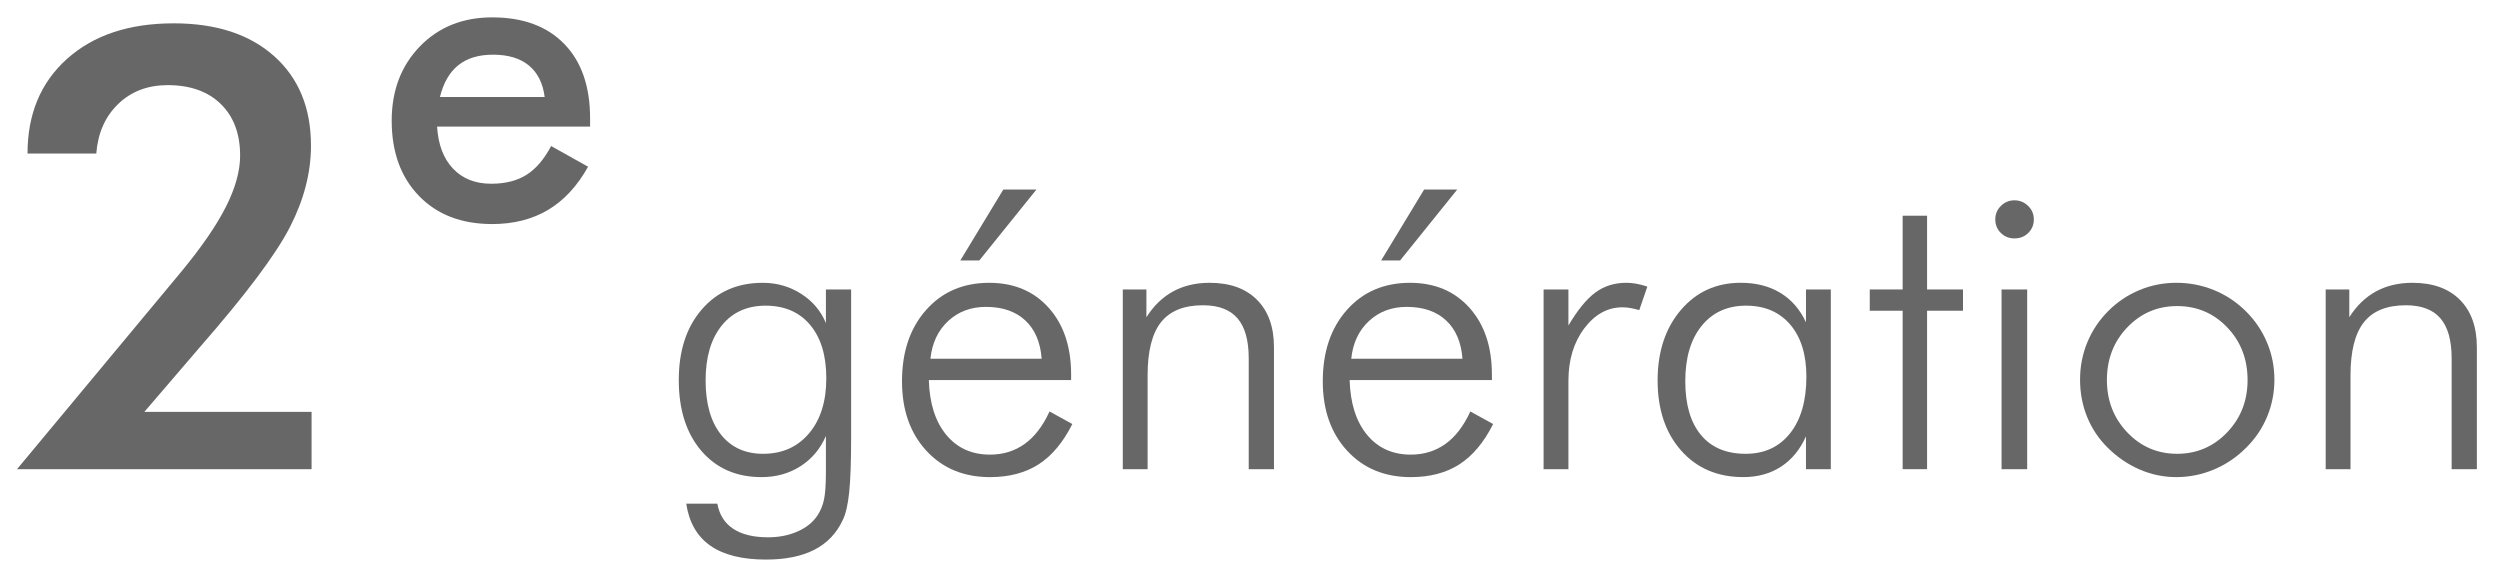
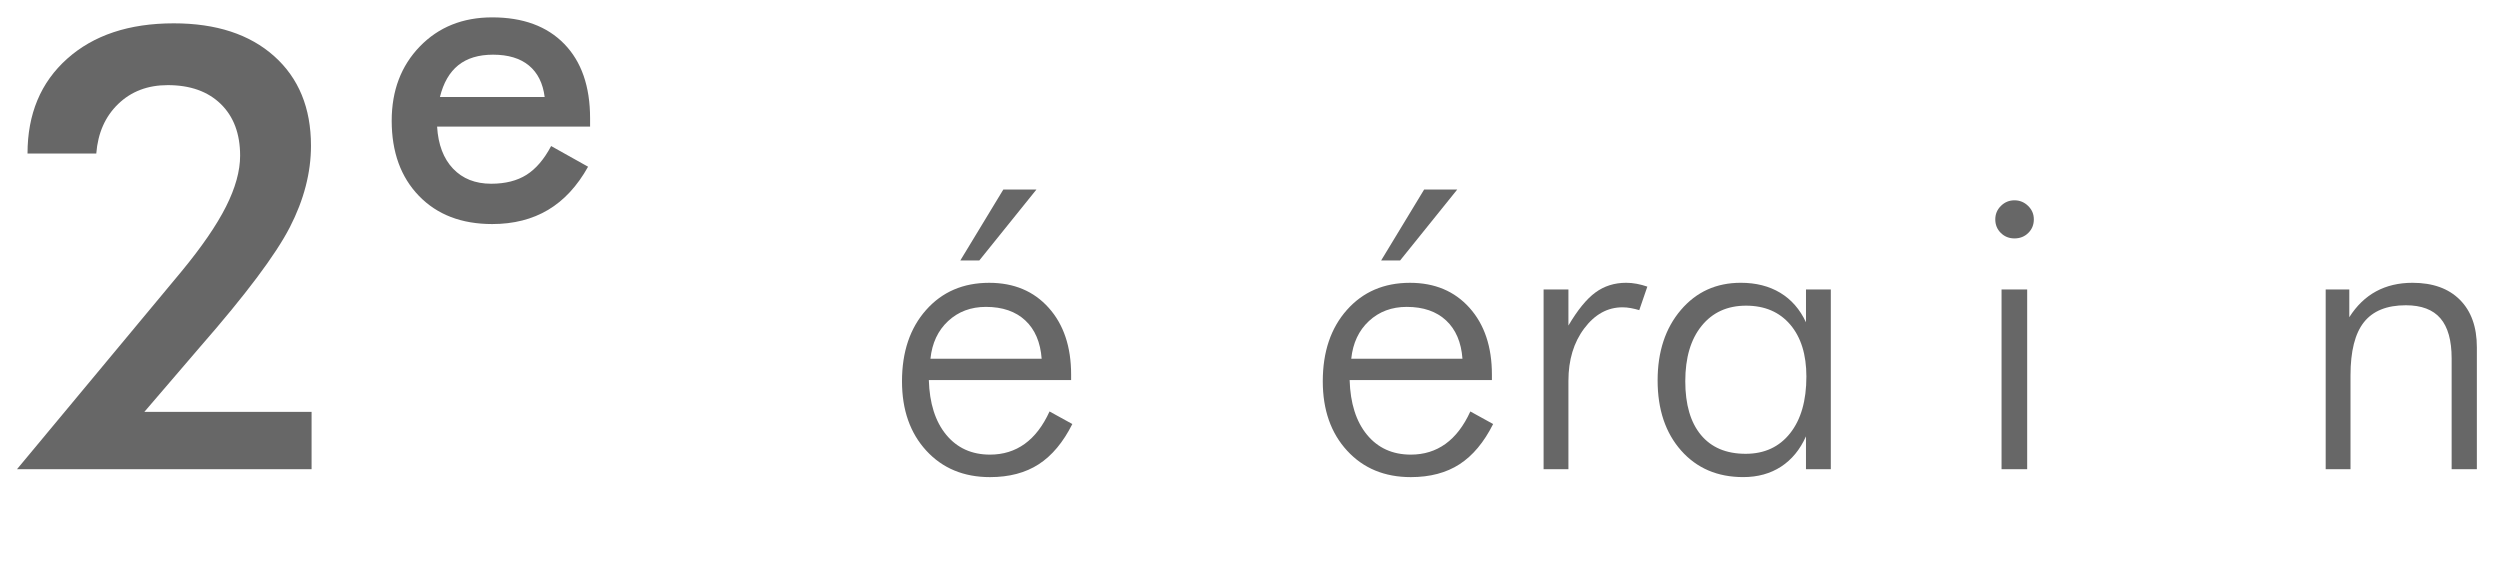
<svg xmlns="http://www.w3.org/2000/svg" version="1.1" id="Calque_1" x="0px" y="0px" width="249px" height="58px" viewBox="0 0 249 58" enable-background="new 0 0 249 58" xml:space="preserve">
  <g>
    <path fill="#676767" d="M31.033,41.025v5.706H1.694l16.359-19.667c2.034-2.462,3.519-4.623,4.457-6.485   c0.937-1.861,1.406-3.553,1.406-5.074c0-2.182-0.644-3.898-1.929-5.15c-1.286-1.25-3.046-1.876-5.279-1.876   c-1.994,0-3.639,0.625-4.935,1.876c-1.296,1.251-2.024,2.898-2.184,4.94H2.741c0-3.943,1.316-7.091,3.948-9.443   s6.171-3.528,10.617-3.528c4.227,0,7.562,1.091,10.004,3.272c2.442,2.183,3.664,5.155,3.664,8.918c0,2.683-0.703,5.39-2.108,8.123   c-1.406,2.73-4.382,6.7-8.928,11.903l-5.563,6.485H31.033z" />
    <path fill="#676767" d="M58.772,12.609H43.535c0.107,1.79,0.637,3.186,1.588,4.188c0.951,1.001,2.217,1.503,3.799,1.503   c1.407,0,2.579-0.296,3.518-0.887c0.938-0.593,1.755-1.548,2.453-2.867l3.679,2.059c-1.072,1.924-2.399,3.357-3.98,4.299   c-1.582,0.94-3.438,1.412-5.568,1.412c-3.056,0-5.488-0.935-7.297-2.805s-2.714-4.366-2.714-7.487c0-3,0.935-5.466,2.804-7.397   c1.87-1.93,4.272-2.896,7.207-2.896c3.068,0,5.46,0.881,7.176,2.644c1.715,1.763,2.573,4.232,2.573,7.407V12.609z M54.249,9.664   c-0.174-1.373-0.697-2.419-1.568-3.139c-0.871-0.719-2.064-1.079-3.578-1.079c-1.434,0-2.586,0.35-3.458,1.049   c-0.871,0.7-1.481,1.756-1.829,3.169H54.249z" />
-     <path fill="#676767" d="M84.772,28.83v14.793c0,2.354-0.064,4.15-0.191,5.389c-0.127,1.237-0.338,2.16-0.633,2.765   c-0.617,1.333-1.562,2.324-2.834,2.978c-1.273,0.652-2.881,0.979-4.824,0.979c-2.372,0-4.219-0.461-5.539-1.383   s-2.121-2.316-2.402-4.188h3.096c0.201,1.104,0.727,1.938,1.578,2.502c0.851,0.564,2.006,0.85,3.467,0.85   c1.099,0,2.087-0.196,2.965-0.587c0.877-0.39,1.538-0.929,1.98-1.614c0.294-0.443,0.505-0.958,0.633-1.544   c0.127-0.585,0.191-1.489,0.191-2.713v-0.949v-2.685c-0.55,1.278-1.391,2.28-2.522,3.007c-1.133,0.727-2.43,1.091-3.89,1.091   c-2.506,0-4.506-0.875-6-2.624c-1.495-1.749-2.241-4.099-2.241-7.043c0-2.92,0.764-5.265,2.292-7.033   c1.528-1.771,3.551-2.653,6.071-2.653c1.407,0,2.684,0.365,3.829,1.098c1.146,0.734,1.967,1.706,2.463,2.917V28.83H84.772z    M76.249,30.445c-1.849,0-3.307,0.664-4.372,1.989c-1.065,1.324-1.598,3.144-1.598,5.457c0,2.302,0.505,4.094,1.518,5.379   c1.012,1.285,2.416,1.928,4.211,1.928c1.903,0,3.427-0.68,4.574-2.039c1.145-1.358,1.718-3.188,1.718-5.489   c0-2.26-0.536-4.028-1.608-5.307C79.62,31.085,78.139,30.445,76.249,30.445z" />
    <path fill="#676767" d="M106.684,37.853H92.512c0.066,2.313,0.643,4.13,1.729,5.448c1.086,1.318,2.54,1.979,4.362,1.979   c1.313,0,2.466-0.356,3.458-1.07c0.991-0.713,1.815-1.789,2.473-3.229l2.271,1.251c-0.912,1.817-2.027,3.153-3.347,4.007   c-1.32,0.854-2.939,1.282-4.855,1.282c-2.613,0-4.728-0.878-6.342-2.634c-1.615-1.757-2.422-4.06-2.422-6.913   c0-2.933,0.801-5.301,2.403-7.104c1.601-1.803,3.695-2.703,6.281-2.703c2.466,0,4.443,0.83,5.93,2.492   c1.488,1.661,2.231,3.877,2.231,6.648V37.853z M103.749,35.732c-0.121-1.641-0.663-2.913-1.628-3.814   c-0.965-0.9-2.272-1.352-3.92-1.352c-1.501,0-2.757,0.472-3.77,1.413c-1.012,0.942-1.598,2.193-1.759,3.753H103.749z    M95.647,25.944l4.282-7.063h3.297l-5.689,7.063H95.647z" />
-     <path fill="#676767" d="M111.83,46.731V28.83h2.352v2.766c0.724-1.144,1.611-2.001,2.664-2.574c1.052-0.57,2.261-0.855,3.628-0.855   c2.023,0,3.598,0.564,4.724,1.695c1.126,1.129,1.689,2.702,1.689,4.721v12.149h-2.514V35.692c0-1.789-0.372-3.119-1.116-3.985   c-0.743-0.868-1.893-1.302-3.447-1.302c-1.89,0-3.28,0.562-4.171,1.685c-0.892,1.124-1.337,2.89-1.337,5.298v9.344H111.83z" />
    <path fill="#676767" d="M148.596,37.853h-14.172c0.067,2.313,0.644,4.13,1.729,5.448c1.086,1.318,2.54,1.979,4.363,1.979   c1.313,0,2.465-0.356,3.457-1.07c0.991-0.713,1.815-1.789,2.473-3.229l2.271,1.251c-0.912,1.817-2.027,3.153-3.348,4.007   c-1.319,0.854-2.938,1.282-4.854,1.282c-2.613,0-4.729-0.878-6.342-2.634c-1.616-1.757-2.424-4.06-2.424-6.913   c0-2.933,0.801-5.301,2.402-7.104s3.695-2.703,6.282-2.703c2.466,0,4.442,0.83,5.931,2.492c1.487,1.661,2.23,3.877,2.23,6.648   V37.853z M145.661,35.732c-0.12-1.641-0.663-2.913-1.628-3.814c-0.965-0.9-2.271-1.352-3.92-1.352c-1.502,0-2.758,0.472-3.77,1.413   c-1.012,0.942-1.598,2.193-1.759,3.753H145.661z M137.561,25.944l4.281-7.063h3.297l-5.689,7.063H137.561z" />
    <path fill="#676767" d="M156.215,32.423c0.911-1.546,1.806-2.644,2.684-3.288c0.877-0.646,1.899-0.969,3.065-0.969   c0.349,0,0.7,0.033,1.056,0.1c0.354,0.066,0.707,0.162,1.055,0.282l-0.804,2.342c-0.269-0.081-0.546-0.148-0.834-0.202   c-0.288-0.053-0.567-0.08-0.835-0.08c-1.486,0-2.757,0.699-3.809,2.099c-1.053,1.399-1.578,3.143-1.578,5.227v8.799h-2.473V28.83   h2.473V32.423z" />
    <path fill="#676767" d="M179.875,46.731v-3.27c-0.59,1.319-1.418,2.325-2.482,3.018c-1.066,0.692-2.322,1.04-3.77,1.04   c-2.56,0-4.621-0.882-6.182-2.644c-1.561-1.763-2.342-4.092-2.342-6.984c0-2.865,0.771-5.202,2.313-7.013   c1.541-1.81,3.531-2.713,5.97-2.713c1.515,0,2.824,0.332,3.931,0.998c1.104,0.665,1.959,1.645,2.563,2.937V28.83h2.473v17.901   H179.875z M167.854,37.973c0,2.314,0.52,4.098,1.559,5.349c1.038,1.251,2.522,1.877,4.452,1.877c1.876,0,3.354-0.684,4.433-2.05   c1.078-1.364,1.618-3.244,1.618-5.64c0-2.192-0.536-3.918-1.608-5.178c-1.072-1.257-2.539-1.886-4.402-1.886   s-3.336,0.67-4.422,2.009C168.396,33.792,167.854,35.632,167.854,37.973z" />
-     <path fill="#676767" d="M189.504,30.949h-3.277V28.83h3.277v-7.345h2.432v7.345h3.578v2.119h-3.578v15.782h-2.432V30.949z" />
    <path fill="#676767" d="M198.73,21.848c0-0.524,0.188-0.972,0.563-1.341c0.375-0.371,0.824-0.556,1.348-0.556   c0.522,0,0.975,0.185,1.357,0.556c0.381,0.369,0.572,0.816,0.572,1.341c0,0.539-0.185,0.989-0.553,1.353   c-0.369,0.363-0.828,0.545-1.377,0.545c-0.537,0-0.988-0.182-1.357-0.545S198.73,22.387,198.73,21.848z M199.354,46.731V28.83   h2.553v17.901H199.354z" />
-     <path fill="#676767" d="M216.762,47.52c-1.273,0-2.492-0.254-3.658-0.759c-1.166-0.504-2.225-1.226-3.176-2.169   c-0.898-0.888-1.582-1.91-2.051-3.067c-0.469-1.155-0.703-2.394-0.703-3.714c0-1.304,0.24-2.542,0.723-3.713   c0.482-1.169,1.173-2.205,2.071-3.107c0.911-0.915,1.95-1.613,3.116-2.098c1.165-0.484,2.392-0.727,3.678-0.727   c1.313,0,2.563,0.242,3.749,0.727c1.187,0.484,2.241,1.183,3.167,2.098c0.924,0.915,1.631,1.958,2.12,3.129   c0.489,1.169,0.733,2.4,0.733,3.691c0,1.292-0.24,2.521-0.723,3.684c-0.483,1.164-1.18,2.197-2.092,3.098   c-0.938,0.943-2.007,1.665-3.206,2.169C219.312,47.266,218.062,47.52,216.762,47.52z M216.842,45.198   c1.957,0,3.615-0.71,4.977-2.13c1.359-1.419,2.039-3.158,2.039-5.216c0-2.086-0.677-3.836-2.029-5.247   c-1.354-1.414-3.016-2.12-4.986-2.12c-1.956,0-3.611,0.706-4.965,2.12c-1.354,1.411-2.03,3.161-2.03,5.247   c0,2.058,0.677,3.797,2.03,5.216C213.23,44.488,214.886,45.198,216.842,45.198z" />
    <path fill="#676767" d="M231.638,46.731V28.83h2.352v2.766c0.724-1.144,1.611-2.001,2.664-2.574   c1.052-0.57,2.261-0.855,3.628-0.855c2.023,0,3.598,0.564,4.725,1.695c1.125,1.129,1.688,2.702,1.688,4.721v12.149h-2.512V35.692   c0-1.789-0.372-3.119-1.116-3.985c-0.743-0.868-1.894-1.302-3.447-1.302c-1.89,0-3.28,0.562-4.171,1.685   c-0.893,1.124-1.338,2.89-1.338,5.298v9.344H231.638z" />
  </g>
</svg>